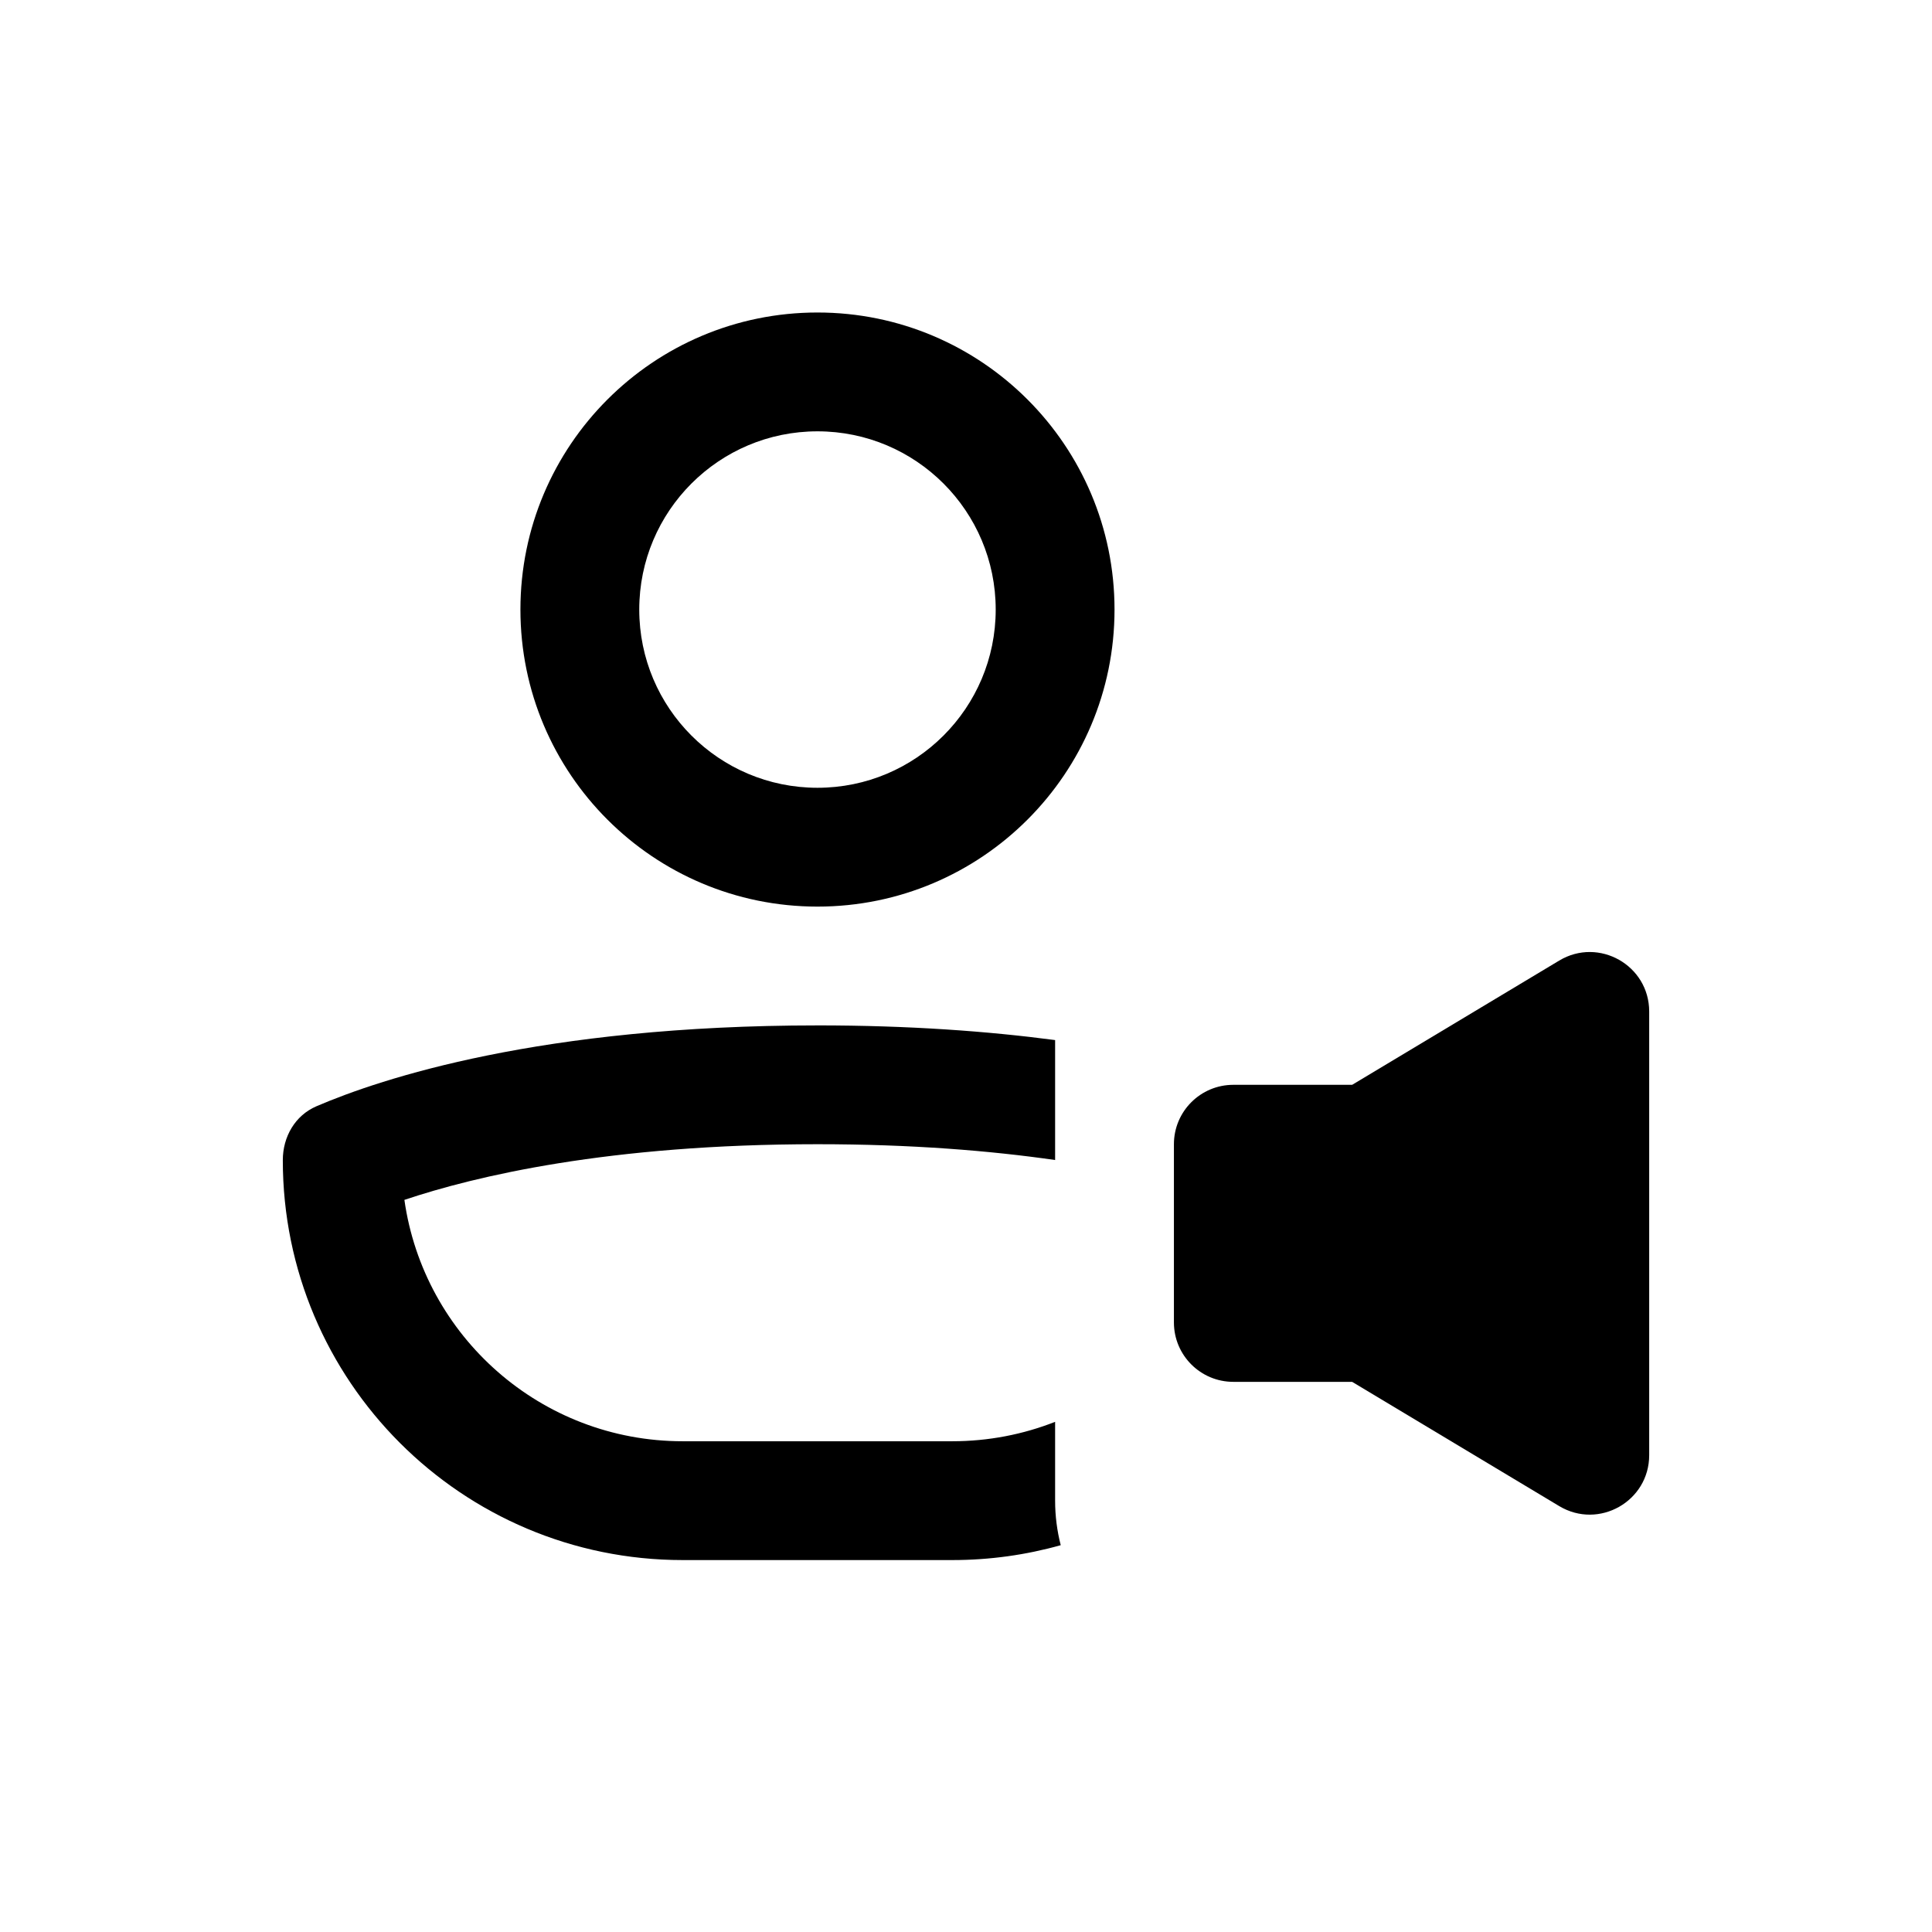
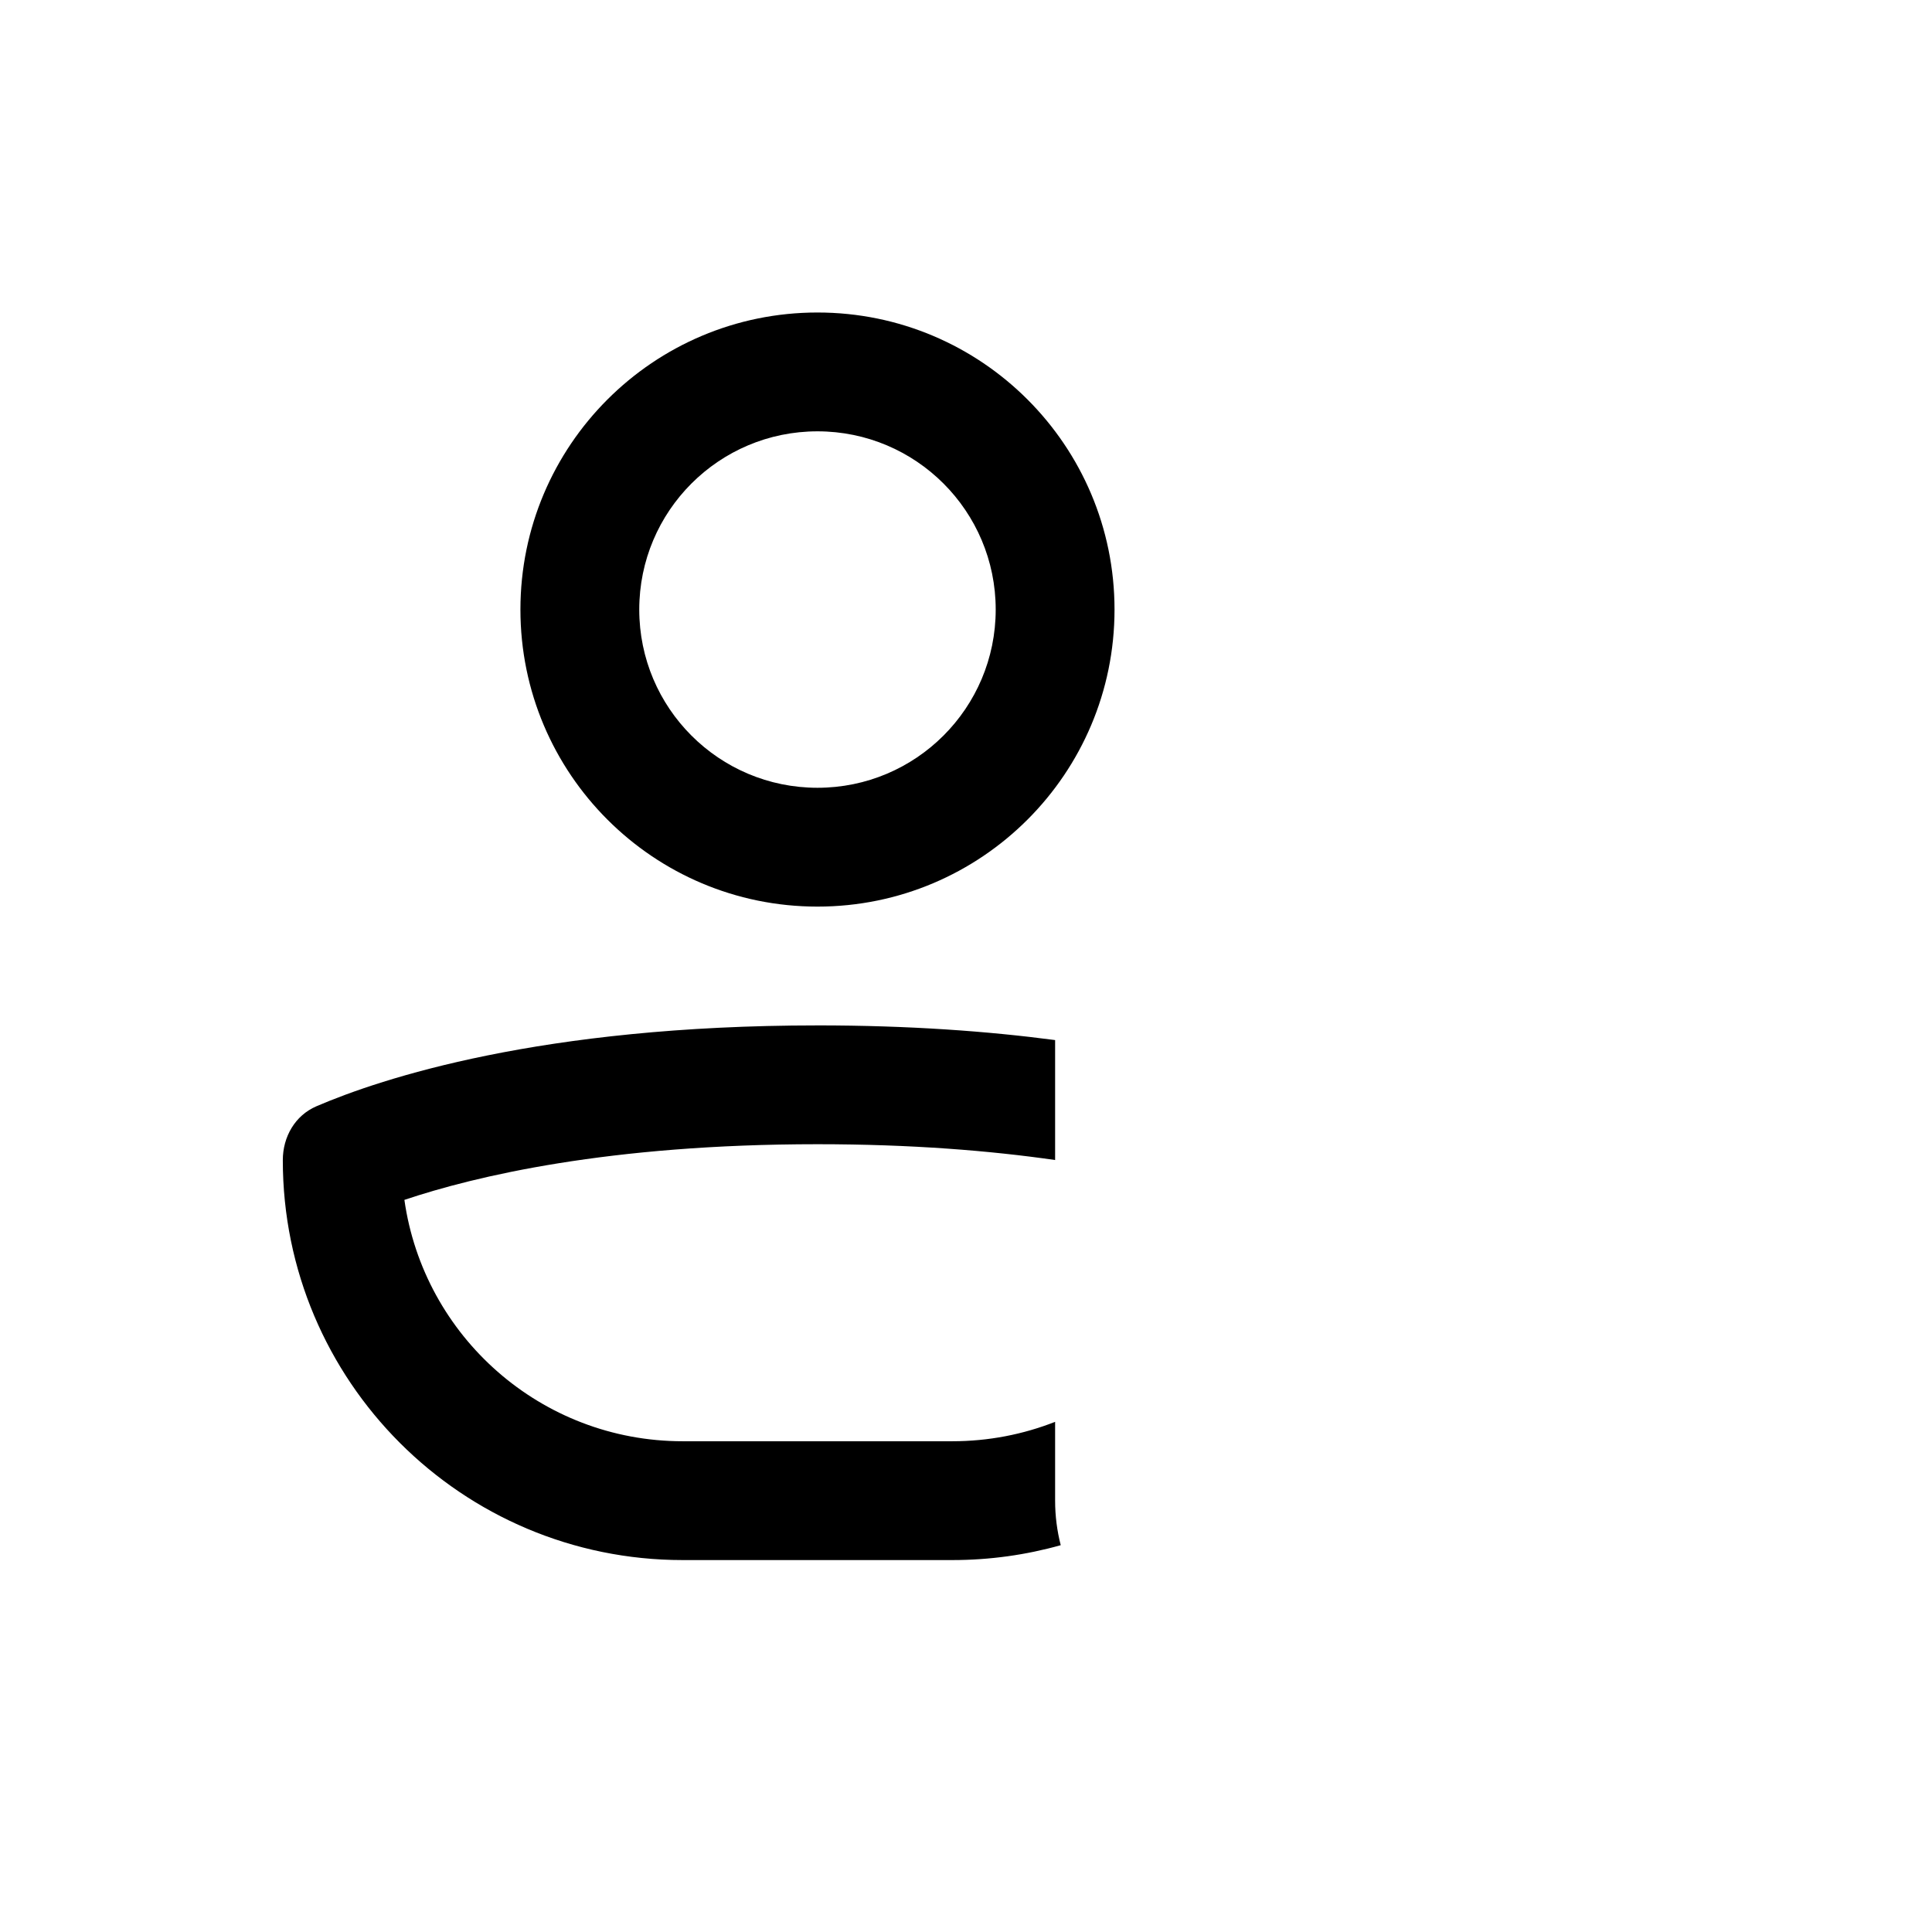
<svg xmlns="http://www.w3.org/2000/svg" fill="#000000" width="800px" height="800px" version="1.1" viewBox="144 144 512 512">
  <g>
    <path d="m439.36 305.54c0 43.477-35.246 78.719-78.723 78.719-43.473 0-78.719-35.242-78.719-78.719 0-43.477 35.246-78.723 78.719-78.723 43.477 0 78.723 35.246 78.723 78.723zm-31.488 0c0 26.086-21.145 47.23-47.234 47.23-26.086 0-47.23-21.145-47.23-47.23 0-26.086 21.145-47.234 47.23-47.234 26.09 0 47.234 21.148 47.234 47.234z" fill-rule="evenodd" />
    <path d="m360.64 415.74c24.336 0 45.258 1.551 62.977 3.891v31.785c-17.141-2.465-38.043-4.188-62.977-4.188-55.348 0-90.812 8.488-109.47 14.754 5.117 36.156 36.191 63.965 73.758 63.965h71.426c9.621 0 18.82-1.824 27.262-5.144v20.891c0 4.074 0.52 8.027 1.488 11.797-9.145 2.574-18.785 3.945-28.75 3.945h-71.426c-58.531 0-105.98-47.449-105.98-105.98 0-6.176 3.238-11.848 8.914-14.285 17.094-7.344 59.445-21.426 132.78-21.426z" />
-     <path d="m455.1 447.23c0-8.695 7.051-15.742 15.746-15.742h31.488l54.875-32.926c10.492-6.297 23.844 1.262 23.844 13.5v117.57c0 12.238-13.352 19.797-23.844 13.5l-54.875-32.926h-31.488c-8.695 0-15.746-7.047-15.746-15.746z" />
  </g>
</svg>